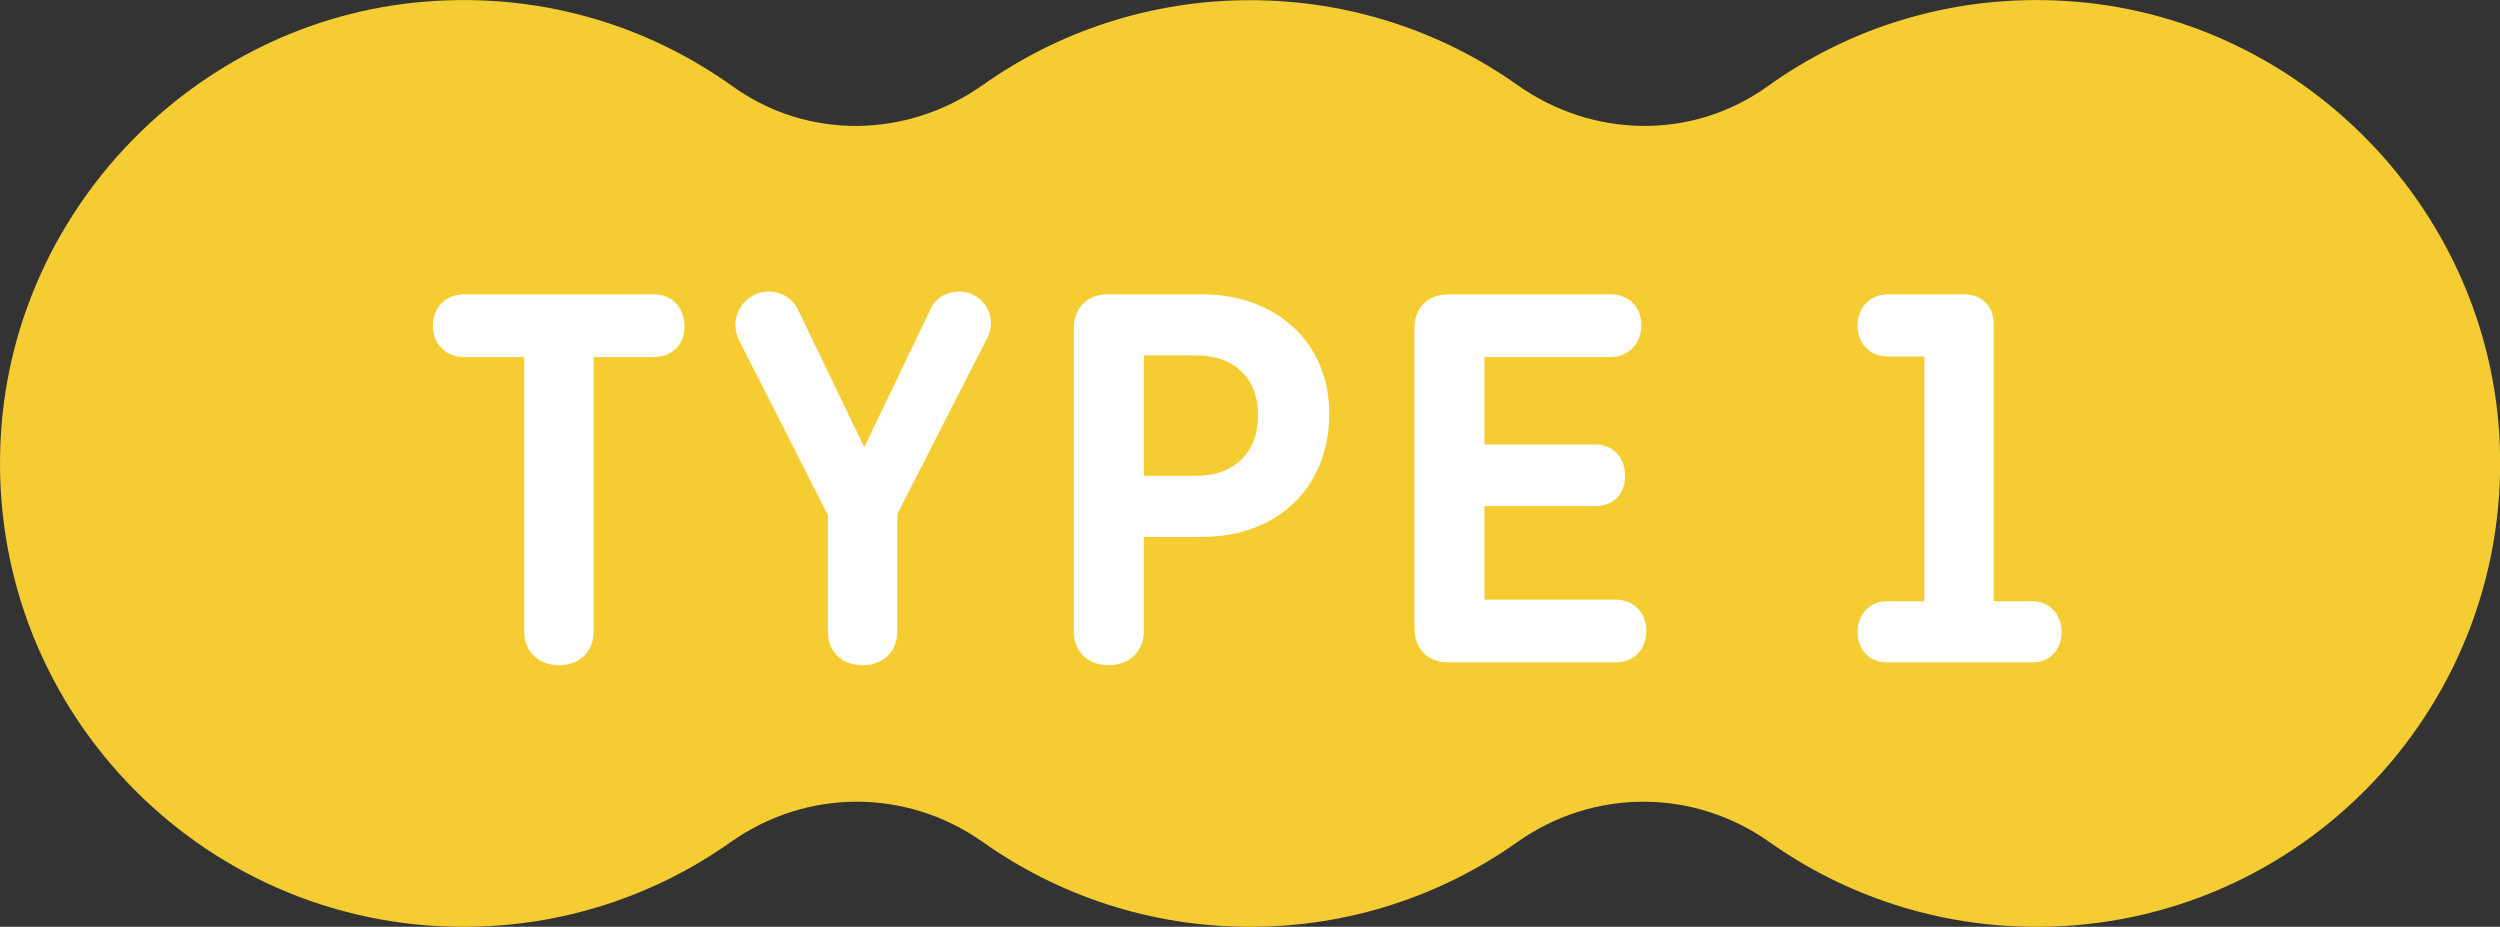
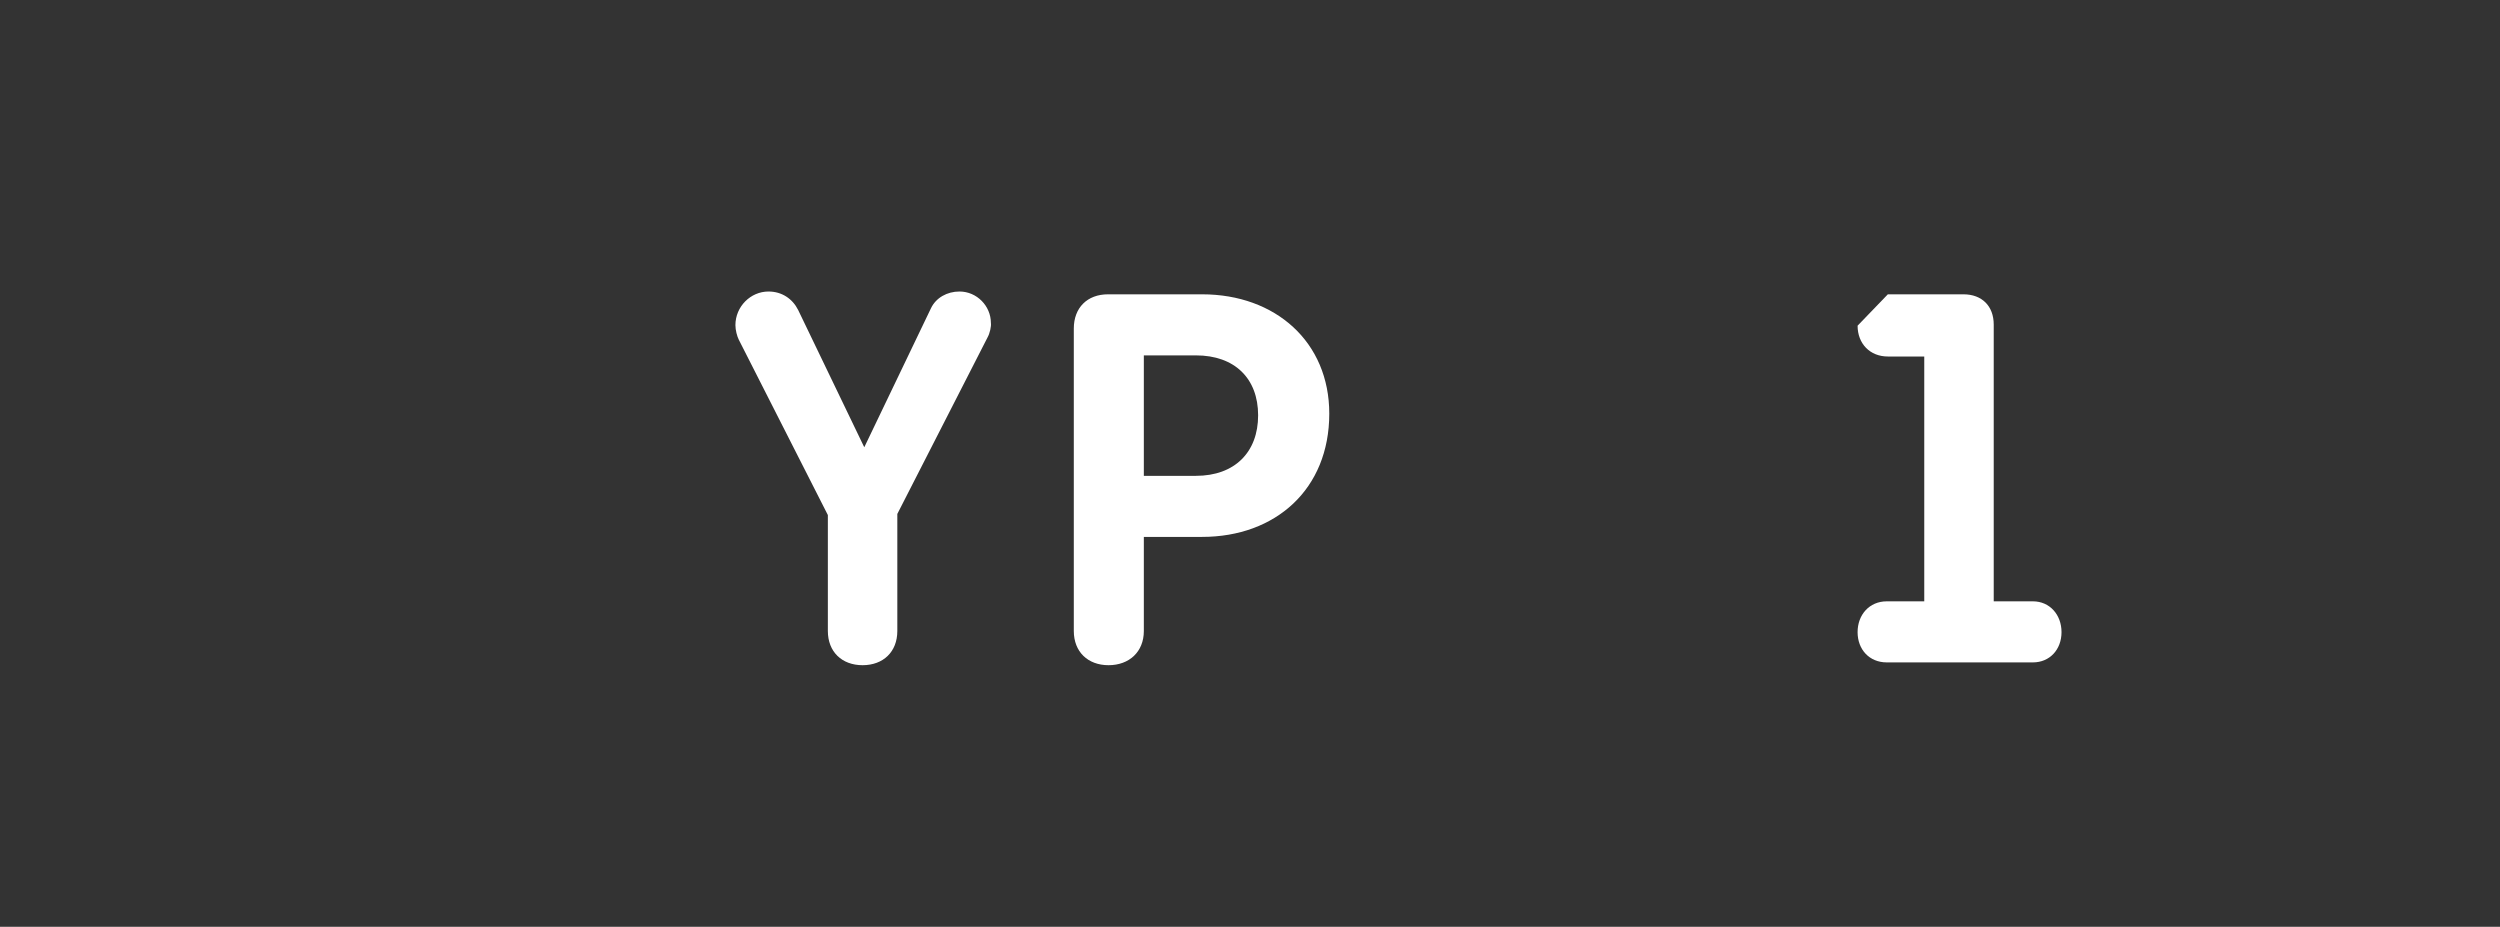
<svg xmlns="http://www.w3.org/2000/svg" id="_レイヤー_2" viewBox="0 0 133.87 49.63">
  <rect x="0" y="0" width="133.87" height="49.63" fill="#333333" stroke="none" />
  <defs>
    <style>.cls-1{fill:#fff;}.cls-1,.cls-2{stroke-width:0px;}.cls-2{fill:#f5cd33;}</style>
  </defs>
  <g id="logo">
-     <path class="cls-2" d="M110.58.05c-5.96-.36-11.5,1.39-15.94,4.58-4.02,2.88-9.35,2.78-13.39-.08-4.04-2.86-8.98-4.54-14.31-4.54s-10.27,1.68-14.31,4.54c-4.04,2.86-9.37,2.96-13.39.08C34.79,1.44,29.26-.31,23.3.05,10.91.78.82,10.85.05,23.23c-.9,14.42,10.54,26.4,24.77,26.4,5.33,0,10.27-1.68,14.31-4.54,4.08-2.88,9.42-2.88,13.5,0,4.04,2.86,8.98,4.54,14.31,4.54s10.27-1.68,14.31-4.54c4.08-2.88,9.42-2.88,13.5,0,4.04,2.86,8.98,4.54,14.31,4.54,14.23,0,25.66-11.98,24.77-26.4C133.05,10.85,122.96.78,110.58.05Z" />
-     <path class="cls-1" d="M24.83,15.76h10.17c.99,0,1.65.72,1.65,1.71s-.66,1.65-1.65,1.65h-3.21v14.67c0,1.11-.75,1.83-1.86,1.83s-1.86-.72-1.86-1.83v-14.67h-3.24c-.96,0-1.65-.72-1.65-1.68s.69-1.68,1.65-1.68Z" />
    <path class="cls-1" d="M48.05,27.52v6.27c0,1.11-.75,1.83-1.86,1.83s-1.86-.72-1.86-1.83v-6.21l-4.77-9.39c-.09-.18-.18-.51-.18-.78,0-.99.81-1.8,1.77-1.8.72,0,1.29.39,1.59.99l3.54,7.35,3.57-7.44c.27-.57.87-.9,1.53-.9.93,0,1.68.78,1.68,1.68.03.18-.06.57-.18.78l-4.83,9.45Z" />
    <path class="cls-1" d="M57.5,17.59c0-1.11.72-1.83,1.83-1.83h5.04c3.93,0,6.81,2.55,6.81,6.39,0,4.05-2.88,6.6-6.81,6.6h-3.12v5.04c0,1.11-.78,1.83-1.89,1.83s-1.86-.72-1.86-1.83v-16.2ZM61.25,19.03v6.45h2.79c2.07,0,3.33-1.26,3.33-3.24s-1.26-3.21-3.33-3.21h-2.79Z" />
-     <path class="cls-1" d="M79.49,27.1v5.01h7.02c.99,0,1.65.72,1.65,1.68s-.66,1.68-1.65,1.68h-8.94c-1.11,0-1.83-.72-1.83-1.83v-16.05c0-1.11.72-1.83,1.83-1.83h8.67c.96,0,1.65.66,1.65,1.65s-.69,1.71-1.65,1.71h-6.75v4.68h5.91c.99,0,1.62.69,1.62,1.68s-.63,1.62-1.62,1.62h-5.91Z" />
-     <path class="cls-1" d="M101.09,15.76h4.05c.99,0,1.62.63,1.62,1.62v14.82h2.1c.9,0,1.53.72,1.53,1.65s-.63,1.62-1.53,1.62h-7.83c-.93,0-1.56-.69-1.56-1.62s.63-1.65,1.56-1.65h2.01v-13.11h-1.95c-.96,0-1.62-.69-1.62-1.65s.66-1.68,1.62-1.68Z" />
+     <path class="cls-1" d="M101.09,15.76h4.05c.99,0,1.62.63,1.62,1.62v14.82h2.1c.9,0,1.53.72,1.53,1.65s-.63,1.62-1.53,1.62h-7.83c-.93,0-1.56-.69-1.56-1.62s.63-1.65,1.56-1.65h2.01v-13.11h-1.95c-.96,0-1.62-.69-1.62-1.65Z" />
  </g>
</svg>